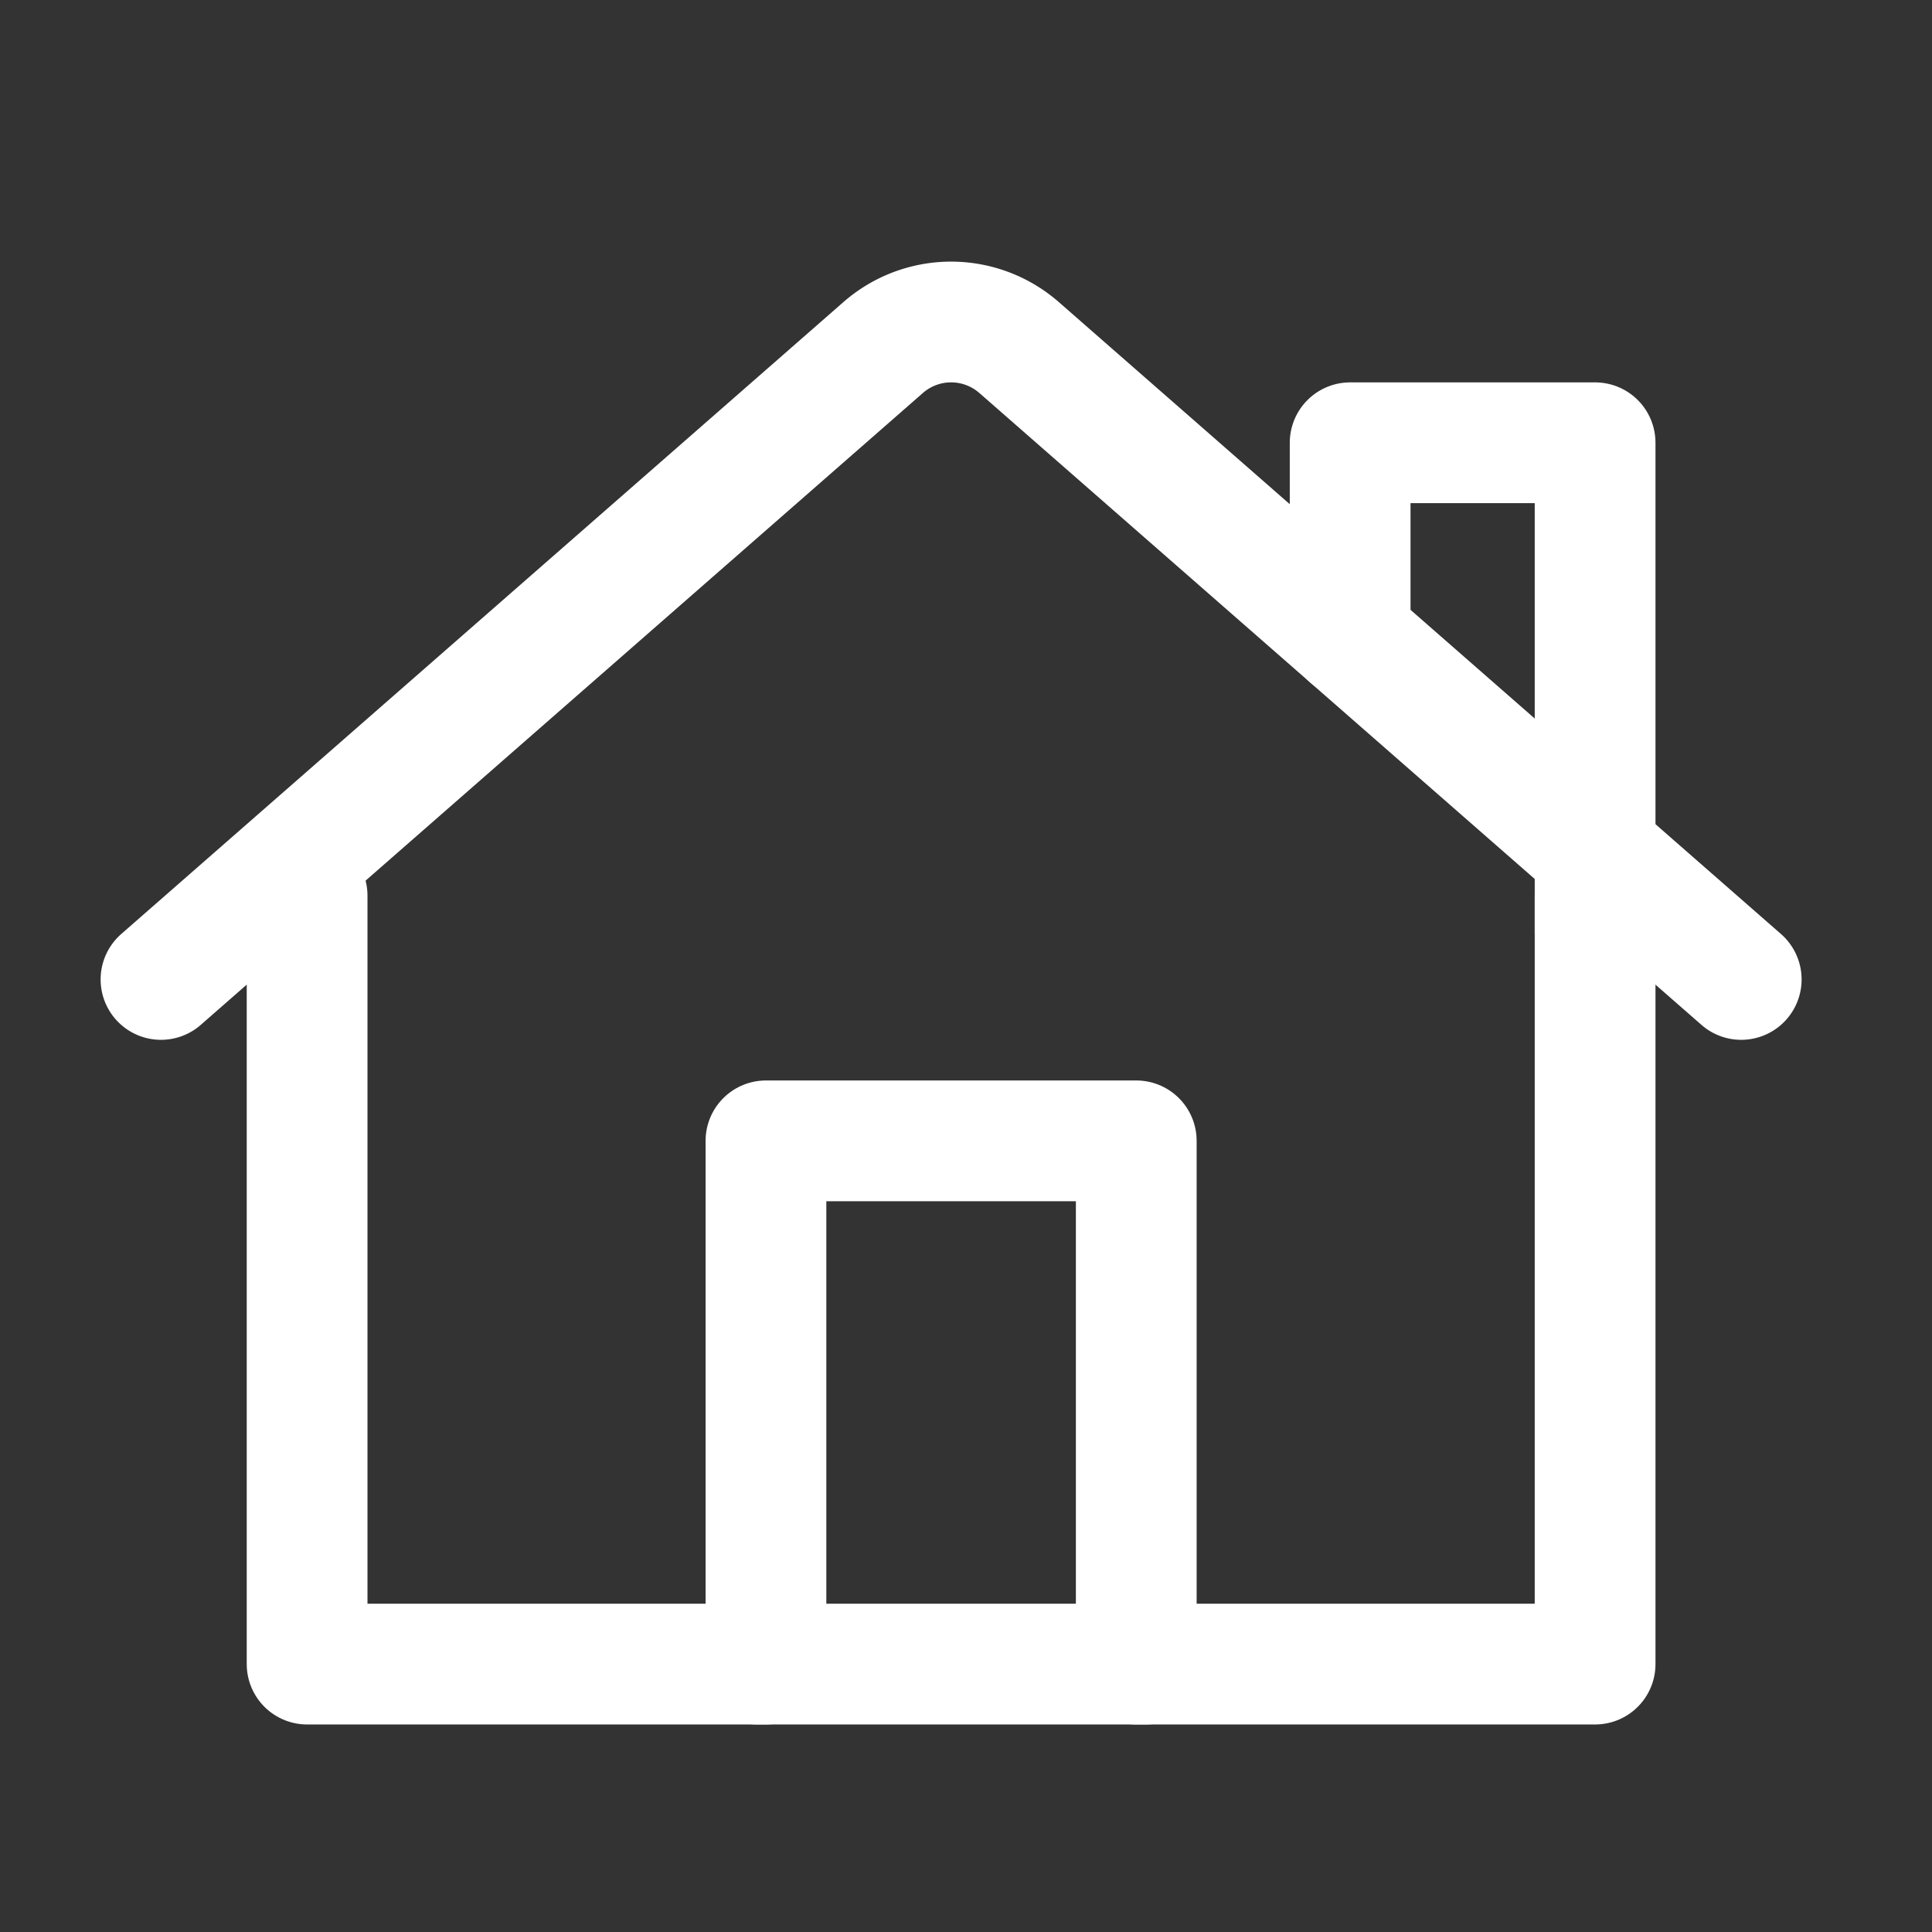
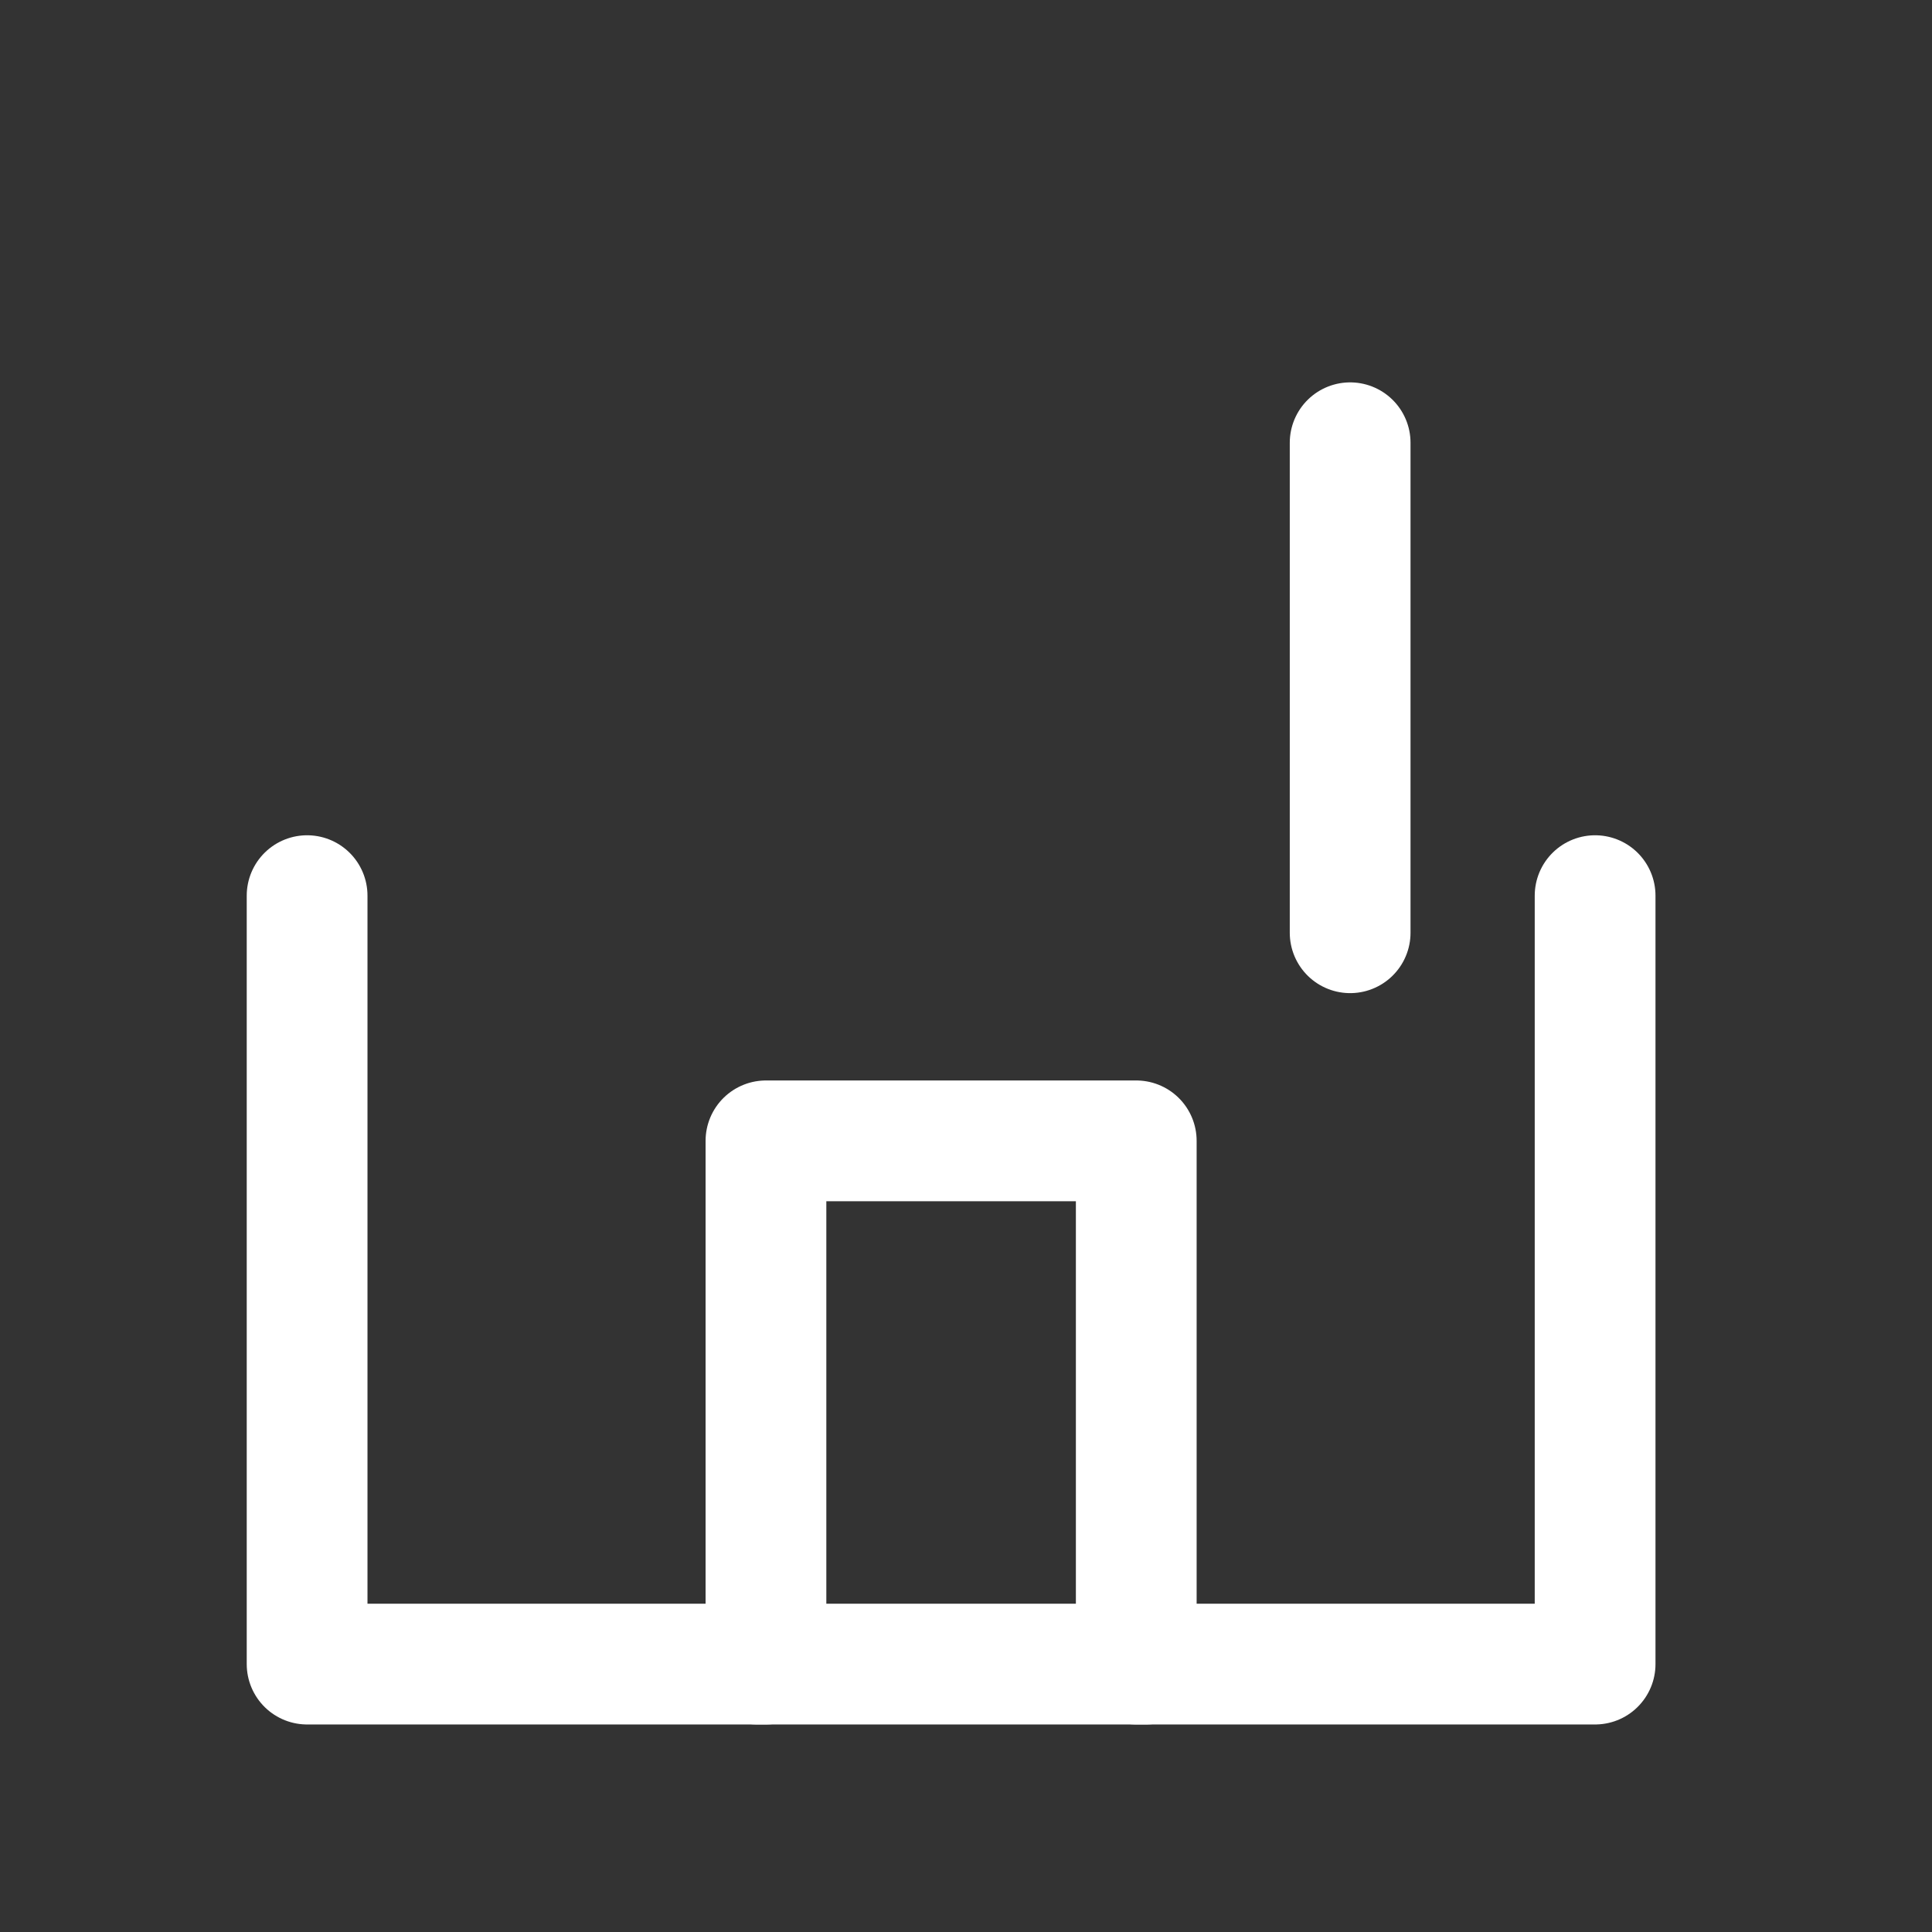
<svg xmlns="http://www.w3.org/2000/svg" width="24" height="24" viewBox="0 0 24 24" fill="none">
  <rect x="0" y="0" width="24" height="24" fill="#333333" stroke="none" />
  <path d="M3.815 11.126v9.546h5.7v-6.5h4.6v6.5h5.7v-9.546" stroke="#fff" stroke-width="1.5" stroke-linecap="round" stroke-linejoin="round" />
-   <path d="m21.63 12.167-8.971-7.85a1.282 1.282 0 0 0-1.688 0L2 12.167" stroke="#fff" stroke-width="1.5" stroke-linecap="round" stroke-linejoin="round" />
-   <path d="M16.772 7.916V5.5h3.043v6.087M9.404 20.672h4.833" stroke="#fff" stroke-width="1.5" stroke-linecap="round" stroke-linejoin="round" />
+   <path d="M16.772 7.916V5.5v6.087M9.404 20.672h4.833" stroke="#fff" stroke-width="1.5" stroke-linecap="round" stroke-linejoin="round" />
</svg>